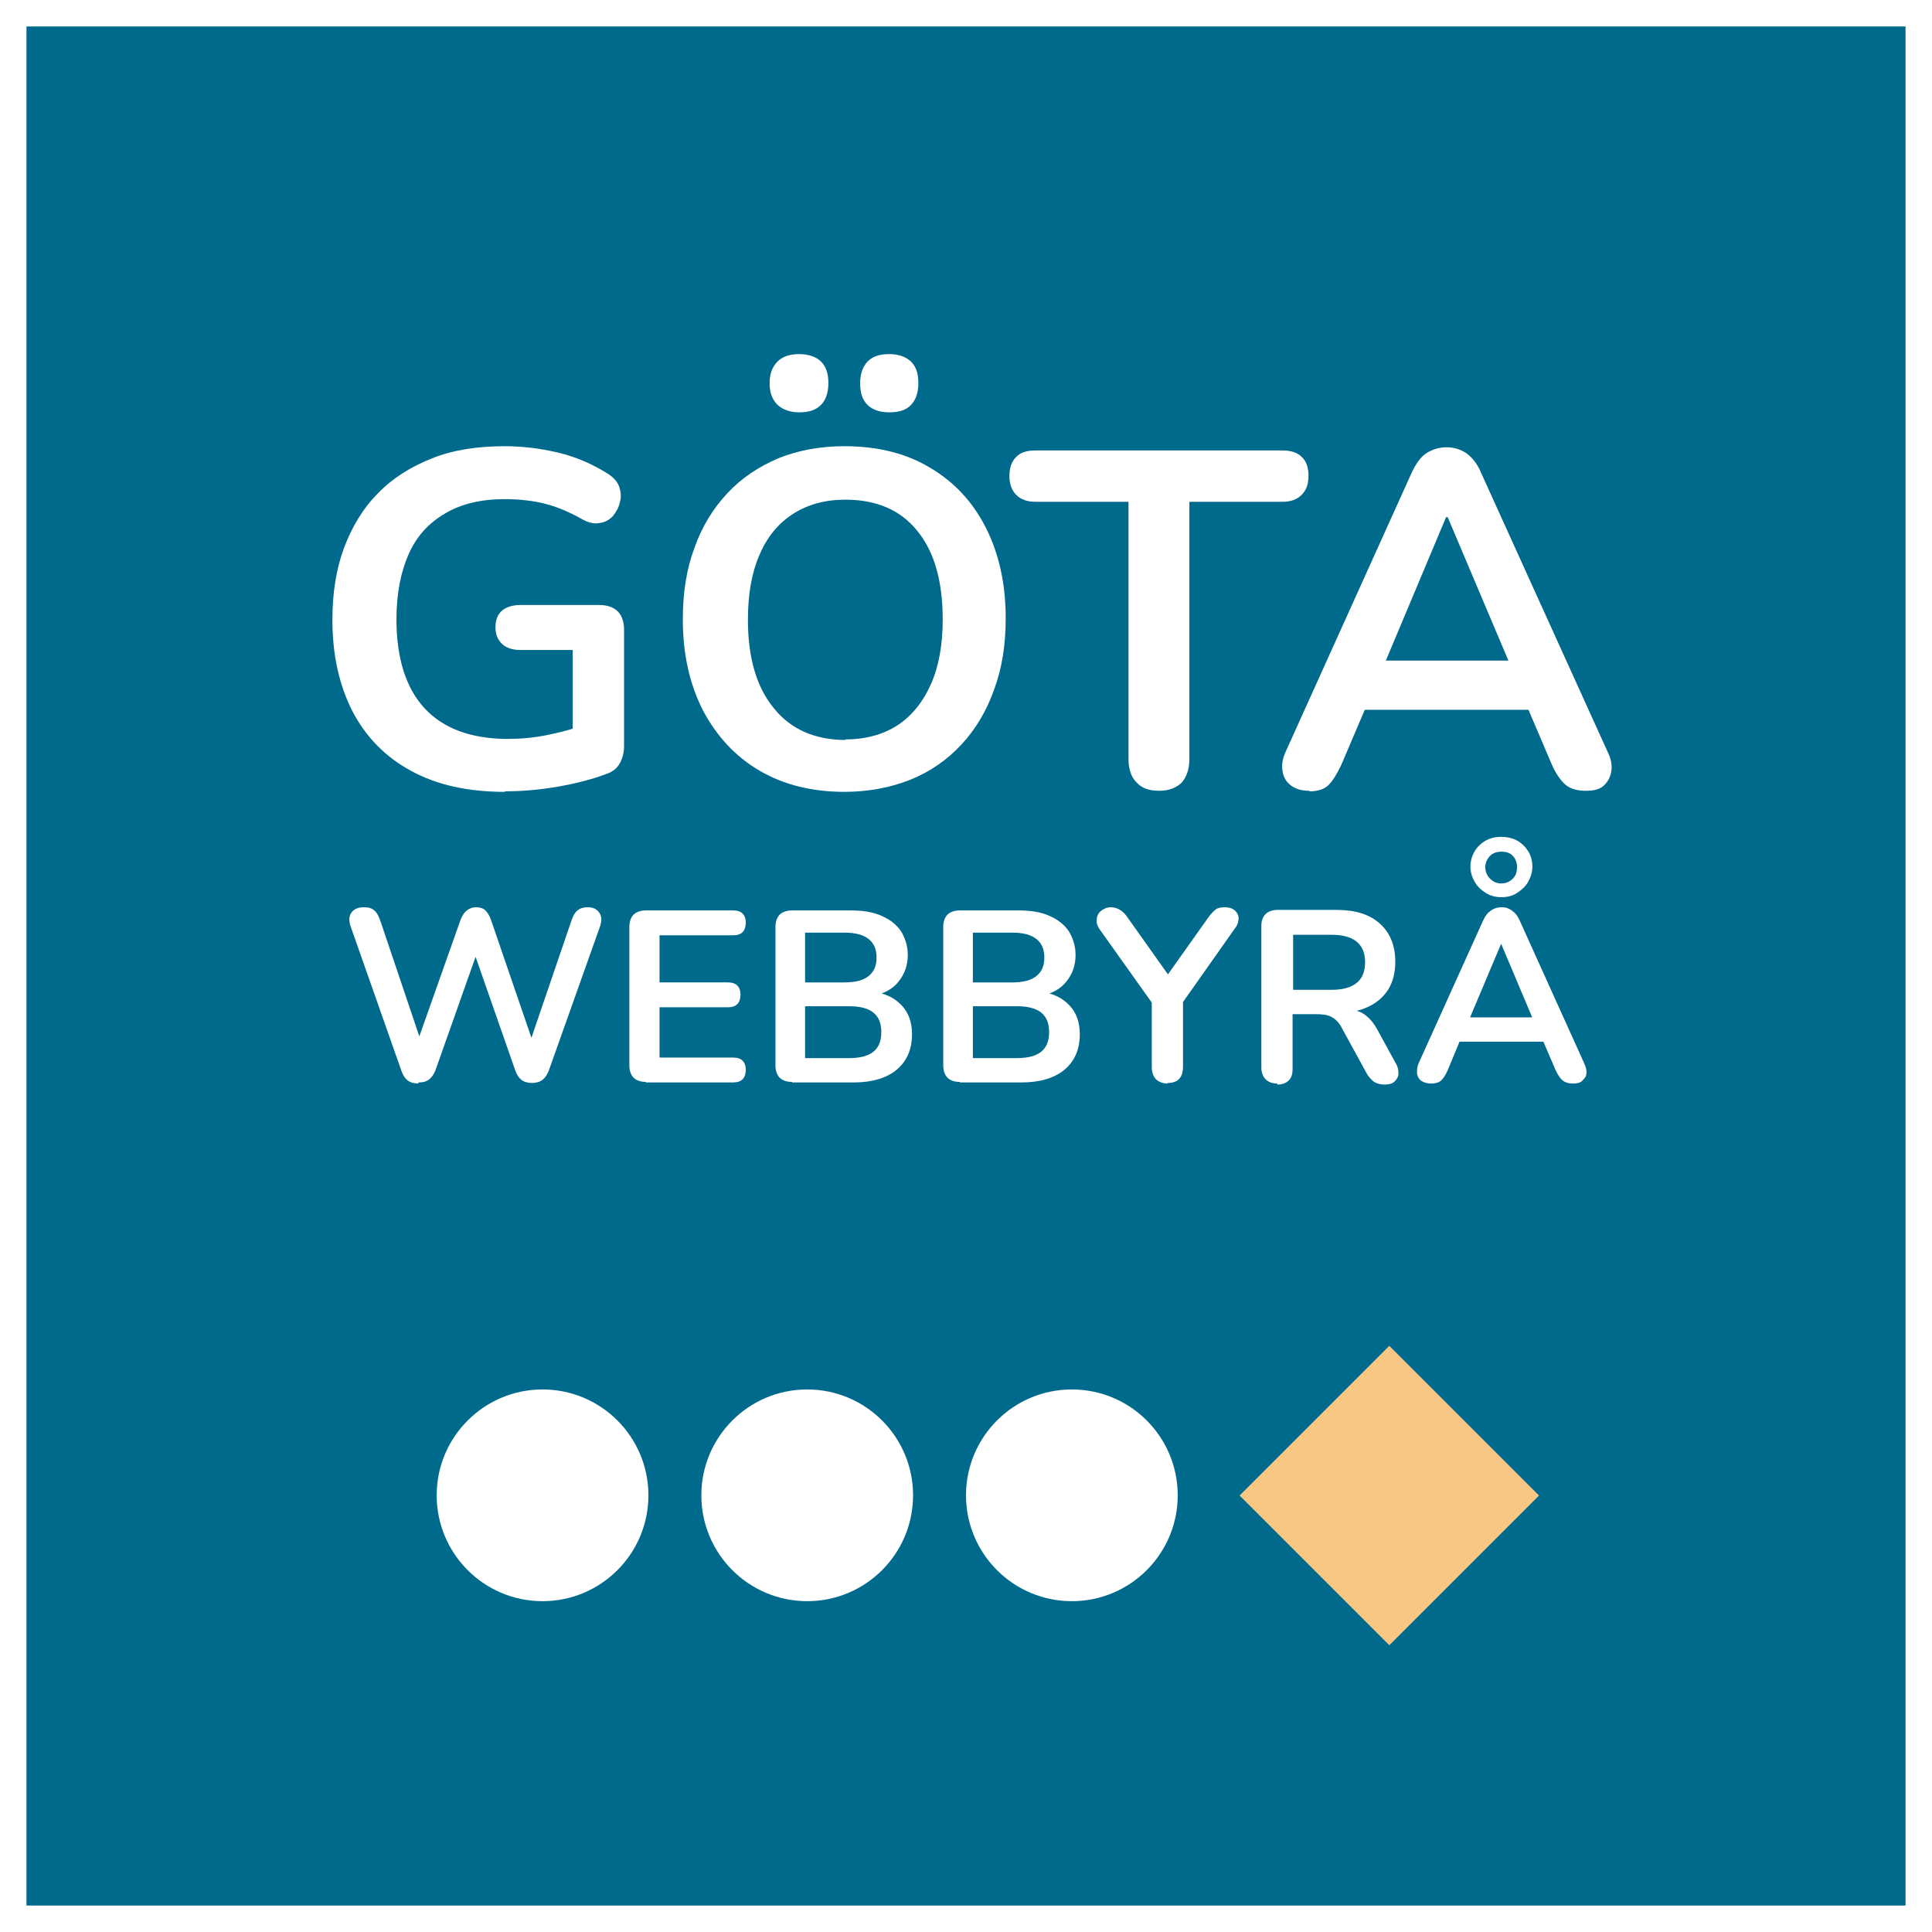
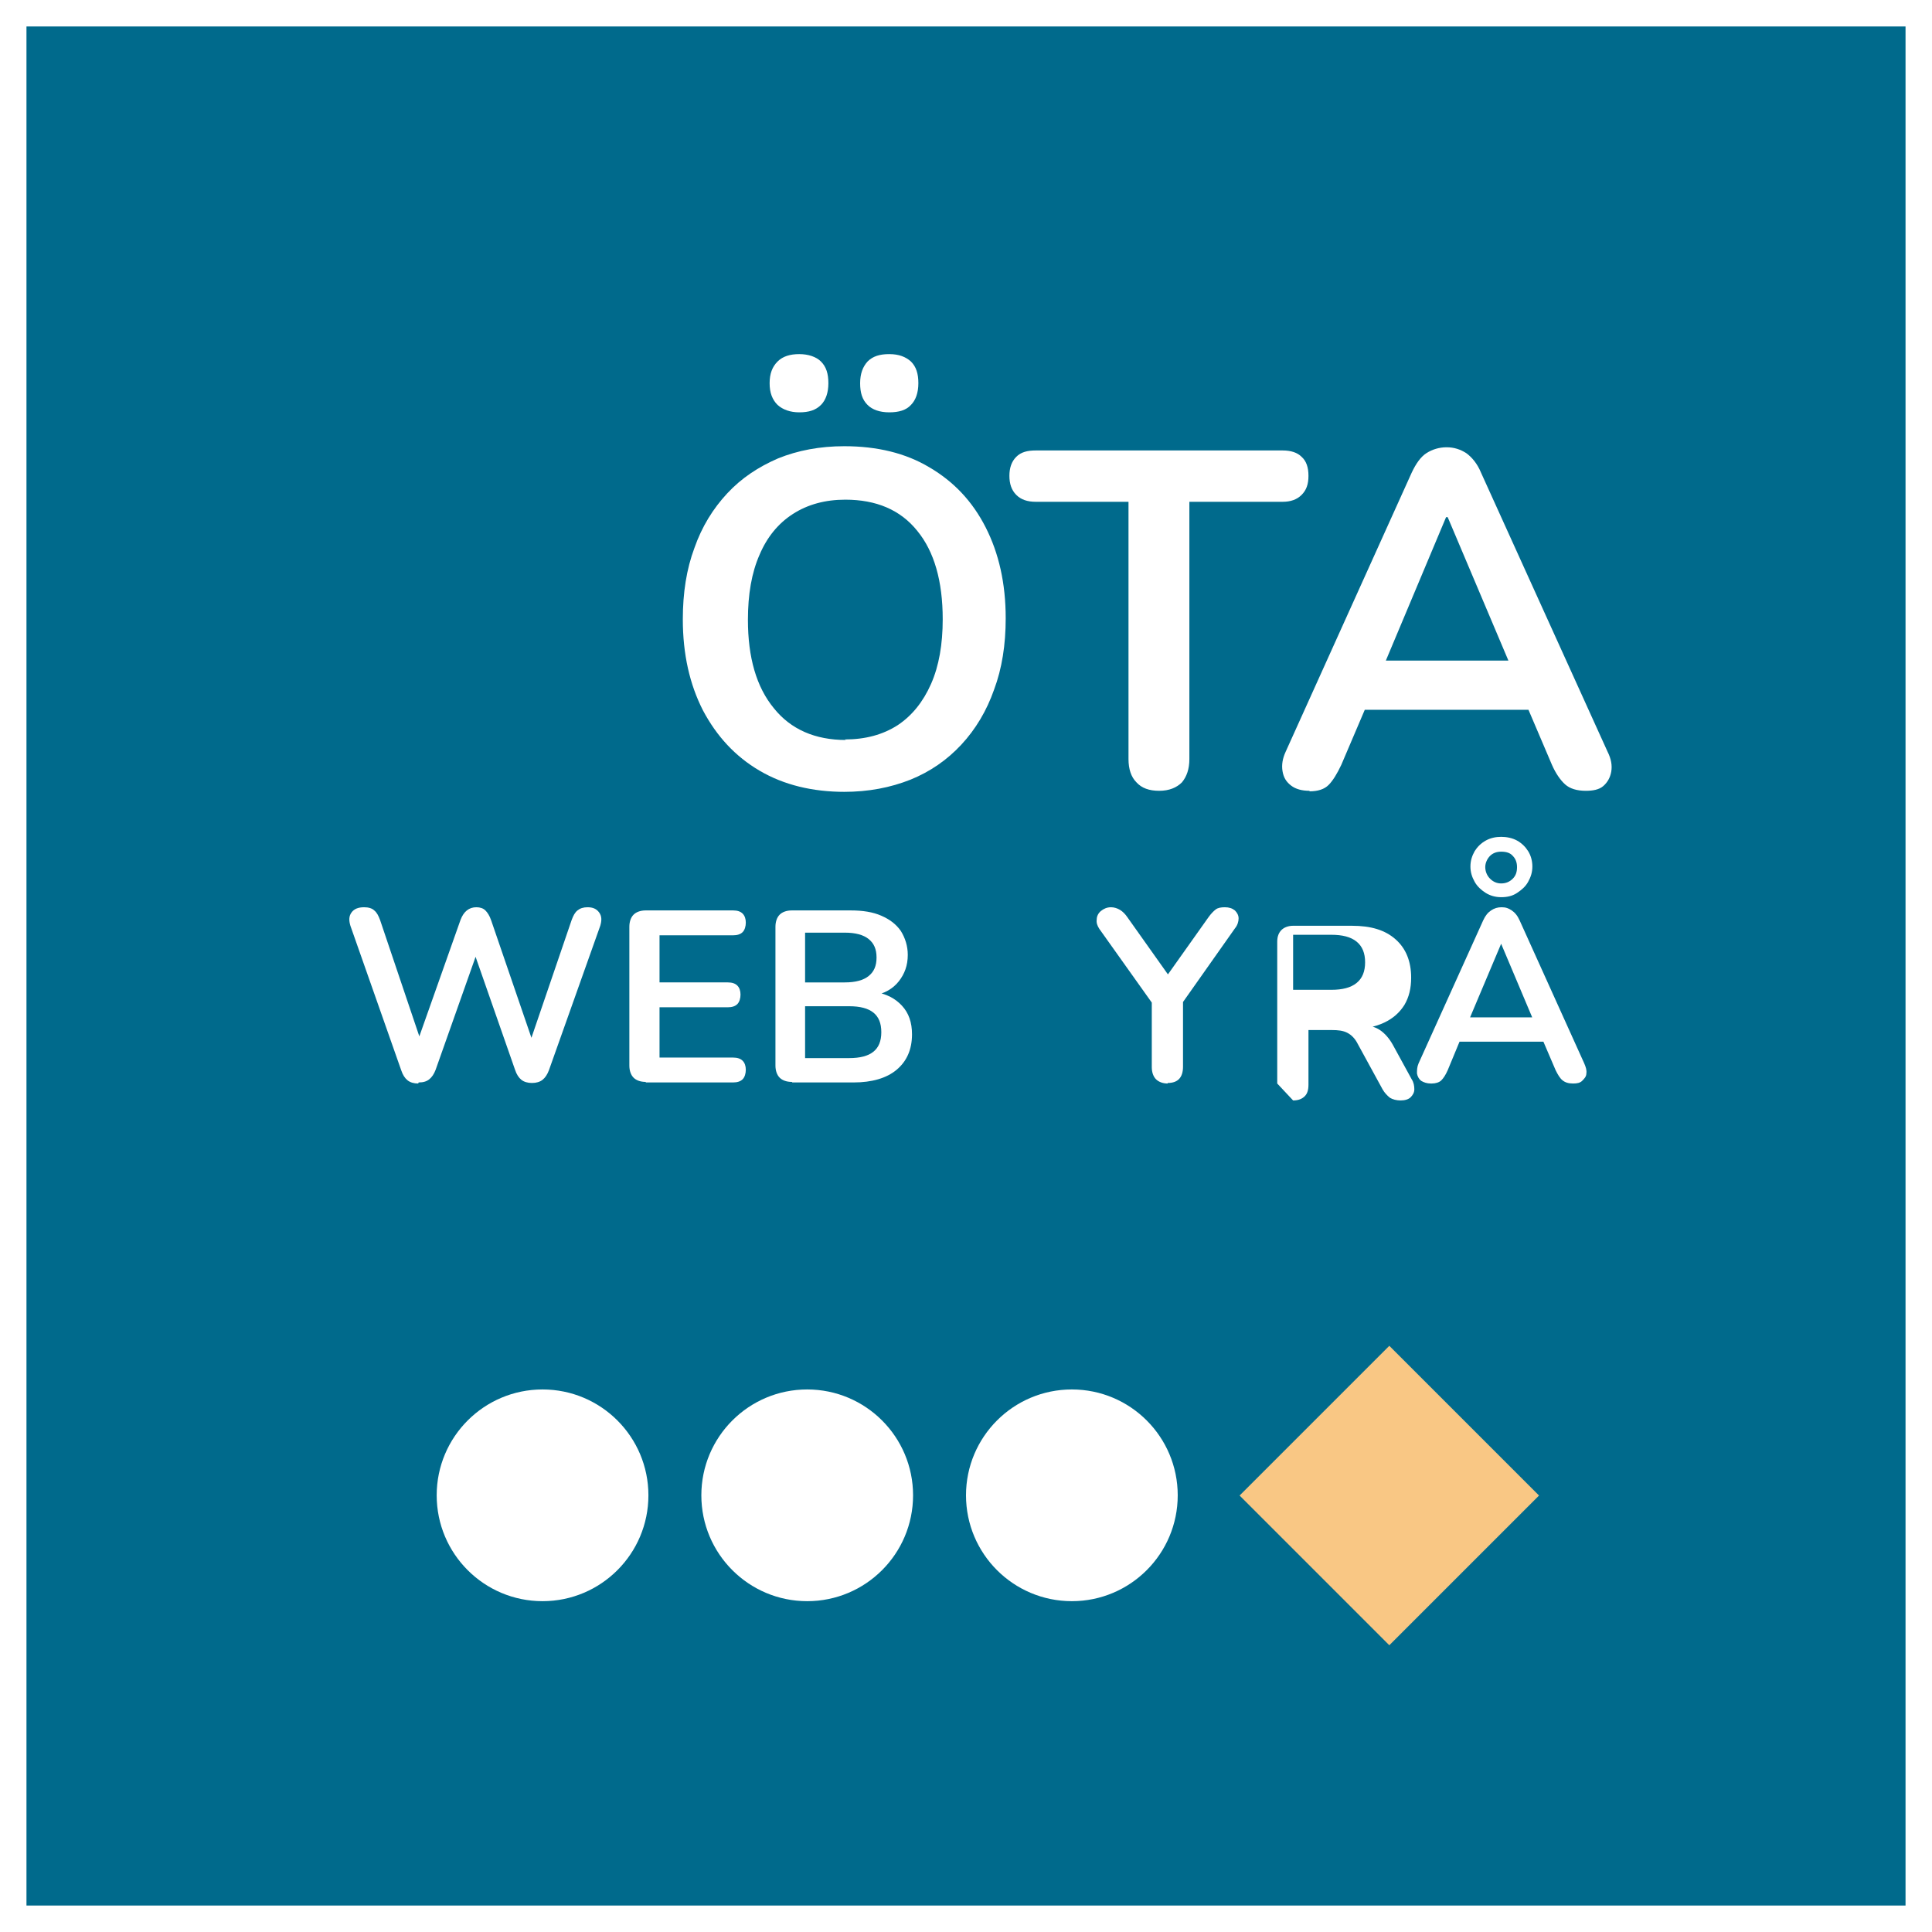
<svg xmlns="http://www.w3.org/2000/svg" id="Lager_1" viewBox="0 0 36.5 36.5">
  <rect x="0" y="0" width="36.5" height="36.5" fill="#333333" stroke="none" />
  <defs>
    <style>
      .cls-1 {
        fill: #006a8c;
        stroke: #fff;
        stroke-miterlimit: 10;
        stroke-width: .5px;
      }

      .cls-2 {
        fill: #fff;
      }

      .cls-3 {
        fill: #f9c784;
      }
    </style>
  </defs>
  <rect class="cls-1" x=".25" y=".25" width="36" height="36" />
  <g>
-     <path class="cls-2" d="M9.54,14.96c-.7,0-1.29-.13-1.78-.4-.48-.26-.85-.64-1.1-1.12-.25-.49-.38-1.06-.38-1.73,0-.5.07-.96.22-1.36.15-.4.36-.75.64-1.03.28-.29.62-.5,1.02-.66s.86-.23,1.37-.23c.34,0,.67.04,1.01.12s.66.22.96.41c.1.07.17.15.2.24.03.1.04.19.01.29-.02.1-.07.18-.13.26-.07.07-.15.12-.25.13-.1.02-.21,0-.33-.07-.23-.13-.46-.23-.69-.29-.23-.06-.5-.09-.78-.09-.44,0-.82.09-1.12.27-.31.18-.54.43-.69.77-.15.34-.23.75-.23,1.23,0,.74.18,1.3.53,1.68.35.38.88.58,1.57.58.24,0,.48-.02.73-.07.25-.05.49-.11.72-.2l-.22.51v-1.92h-.99c-.15,0-.27-.04-.35-.12s-.12-.18-.12-.31.04-.24.12-.31c.08-.07.2-.11.35-.11h1.49c.15,0,.27.04.35.12.08.08.12.2.12.35v2.19c0,.13-.03.24-.08.33-.05.09-.13.16-.25.2-.26.1-.57.18-.91.24-.34.06-.68.09-1.01.09Z" />
    <path class="cls-2" d="M15.96,14.96c-.61,0-1.15-.13-1.61-.4s-.81-.65-1.07-1.14c-.25-.49-.38-1.06-.38-1.72,0-.5.07-.95.22-1.35.14-.4.35-.74.62-1.03.27-.29.59-.5.96-.66.37-.15.79-.23,1.25-.23.62,0,1.16.13,1.61.4.46.27.81.64,1.06,1.13.25.49.38,1.06.38,1.72,0,.5-.07.95-.22,1.35-.14.4-.35.75-.62,1.04-.27.29-.59.51-.96.66-.38.15-.79.23-1.26.23ZM15.96,13.97c.39,0,.72-.09,1-.27.27-.18.48-.44.63-.78.15-.34.22-.75.22-1.22,0-.72-.16-1.28-.48-1.67-.32-.4-.78-.59-1.36-.59-.38,0-.71.09-.99.27-.28.18-.49.44-.63.77-.15.34-.22.75-.22,1.23,0,.71.16,1.27.49,1.67.32.4.78.6,1.36.6ZM15.1,7.79c-.17,0-.31-.05-.41-.14-.1-.1-.15-.23-.15-.41s.05-.31.15-.41c.1-.1.24-.14.41-.14s.32.05.41.14c.1.1.14.23.14.41s-.05.32-.14.41c-.1.1-.23.14-.41.14ZM16.8,7.79c-.18,0-.32-.05-.41-.14-.1-.1-.14-.23-.14-.41s.05-.31.14-.41c.1-.1.23-.14.41-.14s.31.05.41.14c.1.1.14.23.14.41s-.05.32-.14.41c-.09.1-.23.14-.41.14Z" />
    <path class="cls-2" d="M21.9,14.94c-.19,0-.33-.05-.43-.16-.1-.1-.15-.25-.15-.44v-4.86h-1.75c-.16,0-.28-.04-.37-.13-.09-.09-.13-.21-.13-.36s.04-.27.13-.36.21-.12.37-.12h4.66c.16,0,.28.04.36.12.09.08.13.2.13.36s-.04.27-.13.36c-.09.09-.21.13-.36.13h-1.76v4.86c0,.19-.05.33-.14.44-.1.1-.24.16-.43.16Z" />
    <path class="cls-2" d="M24.74,14.94c-.14,0-.26-.03-.35-.1s-.14-.15-.16-.27,0-.24.06-.37l2.38-5.27c.08-.17.17-.3.28-.37.11-.07.24-.11.38-.11s.26.04.37.11c.11.08.21.2.28.37l2.39,5.27c.07.14.09.26.07.38-.02.11-.07.2-.15.27s-.2.09-.33.09c-.17,0-.3-.04-.39-.12-.09-.08-.18-.21-.25-.37l-.58-1.36.49.32h-3.8l.49-.32-.58,1.36c-.08.17-.16.3-.24.38-.08.08-.2.12-.36.12ZM27.32,9.77l-1.26,3-.23-.29h3.01l-.22.29-1.27-3h-.02Z" />
  </g>
  <g>
    <path class="cls-2" d="M7.9,20.47c-.08,0-.15-.02-.2-.06-.05-.04-.09-.1-.12-.19l-.96-2.73c-.03-.1-.03-.18.02-.25s.13-.1.24-.1c.08,0,.15.02.19.06.05.04.08.1.11.18l.83,2.46h-.18l.87-2.46c.03-.08.07-.14.12-.18.05-.04.11-.06.18-.06s.13.02.17.06c.04.04.08.1.11.19l.84,2.45h-.16l.84-2.46c.03-.08.06-.14.11-.18.05-.04.11-.06.19-.06.1,0,.17.03.22.1s.05.15.02.25l-.97,2.73c-.03.08-.07.14-.12.18-.05.04-.12.06-.2.06s-.15-.02-.2-.06c-.05-.04-.09-.1-.12-.19l-.8-2.29h.11l-.81,2.29c-.03.08-.07.14-.12.18-.05.04-.11.06-.2.06Z" />
    <path class="cls-2" d="M12.2,20.44c-.1,0-.18-.03-.23-.08-.05-.05-.08-.13-.08-.23v-2.62c0-.1.03-.18.08-.23.05-.05.13-.08.23-.08h1.65c.08,0,.14.02.18.06.04.04.06.1.06.17s-.02.14-.06.18c-.04.04-.1.06-.18.06h-1.39v.89h1.29c.08,0,.14.02.18.06s.06.1.06.17-.02.14-.06.18-.1.06-.18.06h-1.29v.95h1.39c.08,0,.14.02.18.06.04.04.06.1.06.17s-.02.14-.06.18c-.04.04-.1.06-.18.06h-1.65Z" />
    <path class="cls-2" d="M14.96,20.44c-.1,0-.18-.03-.23-.08-.05-.05-.08-.13-.08-.23v-2.62c0-.1.03-.18.08-.23.05-.05.13-.08.23-.08h1.11c.23,0,.42.03.58.1.16.07.28.16.37.29.08.13.13.28.13.45,0,.2-.06.36-.17.5-.11.14-.27.23-.47.27v-.07c.23.03.4.12.53.26.13.14.19.32.19.54,0,.29-.1.51-.29.67s-.47.24-.81.24h-1.16ZM15.21,18.56h.75c.2,0,.35-.04.45-.12.1-.08.15-.19.15-.35s-.05-.27-.15-.35c-.1-.08-.25-.12-.45-.12h-.75v.93ZM15.21,19.99h.83c.21,0,.36-.04.46-.12.1-.08.15-.2.15-.37s-.05-.29-.15-.37-.25-.12-.46-.12h-.83v.98Z" />
-     <path class="cls-2" d="M18.13,20.44c-.1,0-.18-.03-.23-.08-.05-.05-.08-.13-.08-.23v-2.62c0-.1.03-.18.08-.23.05-.05.13-.08.23-.08h1.11c.23,0,.42.03.58.1s.28.16.37.29c.08.13.13.28.13.45,0,.2-.06.36-.17.5-.11.14-.27.23-.47.27v-.07c.23.03.4.12.53.26.13.14.19.32.19.54,0,.29-.1.51-.29.67s-.47.24-.81.24h-1.16ZM18.38,18.56h.75c.2,0,.35-.04.45-.12.1-.08.15-.19.15-.35s-.05-.27-.15-.35c-.1-.08-.25-.12-.45-.12h-.75v.93ZM18.38,19.99h.83c.21,0,.36-.04.46-.12.1-.08.15-.2.15-.37s-.05-.29-.15-.37c-.1-.08-.25-.12-.46-.12h-.83v.98Z" />
    <path class="cls-2" d="M22.06,20.47c-.09,0-.17-.03-.22-.08s-.08-.13-.08-.23v-1.4l.12.35-1.11-1.56c-.04-.06-.06-.12-.05-.18,0-.06.03-.12.08-.16.05-.04.11-.07.19-.07.06,0,.12.02.17.05.05.03.1.08.14.14l.83,1.17h-.13l.83-1.17c.05-.07.1-.12.14-.15s.1-.04.17-.04c.08,0,.14.02.19.06.04.04.07.09.07.15,0,.06-.02.13-.07.19l-1.1,1.56.12-.35v1.4c0,.21-.1.31-.29.31Z" />
-     <path class="cls-2" d="M24.13,20.47c-.1,0-.17-.03-.22-.08-.05-.05-.08-.13-.08-.22v-2.68c0-.1.03-.17.08-.22.05-.05.13-.08.22-.08h1.11c.36,0,.63.08.83.26.19.17.29.41.29.72,0,.2-.04.37-.13.52-.09.14-.21.25-.38.33s-.37.12-.6.12l.04-.07h.15c.13,0,.24.03.33.09.09.06.18.16.25.29l.35.64c.04.06.05.13.05.19s-.03.11-.07.15c-.04.04-.11.06-.19.06s-.15-.02-.2-.05c-.05-.04-.1-.09-.14-.16l-.47-.86c-.05-.1-.12-.17-.2-.21s-.17-.05-.29-.05h-.44v1.03c0,.1-.02.17-.07.22-.05.05-.12.08-.22.08ZM24.43,18.7h.72c.21,0,.37-.04.48-.13s.16-.22.16-.39-.05-.3-.16-.39c-.11-.09-.27-.13-.48-.13h-.72v1.05Z" />
+     <path class="cls-2" d="M24.13,20.47v-2.68c0-.1.03-.17.08-.22.05-.05.13-.08.22-.08h1.11c.36,0,.63.08.83.26.19.17.29.41.29.72,0,.2-.04.37-.13.52-.09.14-.21.25-.38.33s-.37.12-.6.12l.04-.07h.15c.13,0,.24.03.33.09.09.06.18.16.25.29l.35.64c.04.06.05.13.05.19s-.03.11-.07.15c-.04.04-.11.06-.19.06s-.15-.02-.2-.05c-.05-.04-.1-.09-.14-.16l-.47-.86c-.05-.1-.12-.17-.2-.21s-.17-.05-.29-.05h-.44v1.03c0,.1-.02.17-.07.22-.05.05-.12.08-.22.08ZM24.43,18.7h.72c.21,0,.37-.04.48-.13s.16-.22.16-.39-.05-.3-.16-.39c-.11-.09-.27-.13-.48-.13h-.72v1.05Z" />
    <path class="cls-2" d="M27.03,20.47c-.07,0-.13-.02-.18-.05-.04-.03-.07-.08-.08-.14,0-.06,0-.12.03-.19l1.22-2.7c.04-.09.09-.15.15-.19.06-.04.12-.06.2-.06s.13.02.19.06c.06.04.11.1.15.19l1.22,2.7c.03.07.05.13.04.19,0,.06-.04.1-.08.14s-.1.05-.17.05c-.09,0-.15-.02-.2-.06-.05-.04-.09-.11-.13-.19l-.3-.7.25.16h-1.95l.25-.16-.29.7c-.04.09-.08.15-.12.19-.04.04-.11.06-.18.06ZM28.36,17.83l-.65,1.54-.12-.15h1.54l-.12.15-.65-1.54h0ZM28.36,16.95c-.11,0-.21-.03-.29-.08s-.16-.12-.21-.21-.08-.18-.08-.29.03-.2.08-.29c.05-.08.12-.15.21-.2.09-.05.19-.07.29-.07s.21.02.3.07c.09.05.16.12.21.2.05.08.08.18.08.29s-.03.2-.08.29-.12.15-.21.21-.19.08-.3.08ZM28.36,16.69c.09,0,.16-.03.22-.09.06-.06.08-.13.08-.22s-.03-.16-.08-.21c-.05-.06-.13-.08-.22-.08s-.16.03-.21.08-.09.13-.09.21.03.16.09.22c.06.06.13.09.21.09Z" />
  </g>
  <circle class="cls-2" cx="15.25" cy="28.25" r="2" />
  <circle class="cls-2" cx="10.25" cy="28.25" r="2" />
  <circle class="cls-2" cx="20.25" cy="28.25" r="2" />
  <rect class="cls-3" x="24.25" y="26.25" width="4" height="4" transform="translate(-12.29 26.84) rotate(-45)" />
</svg>